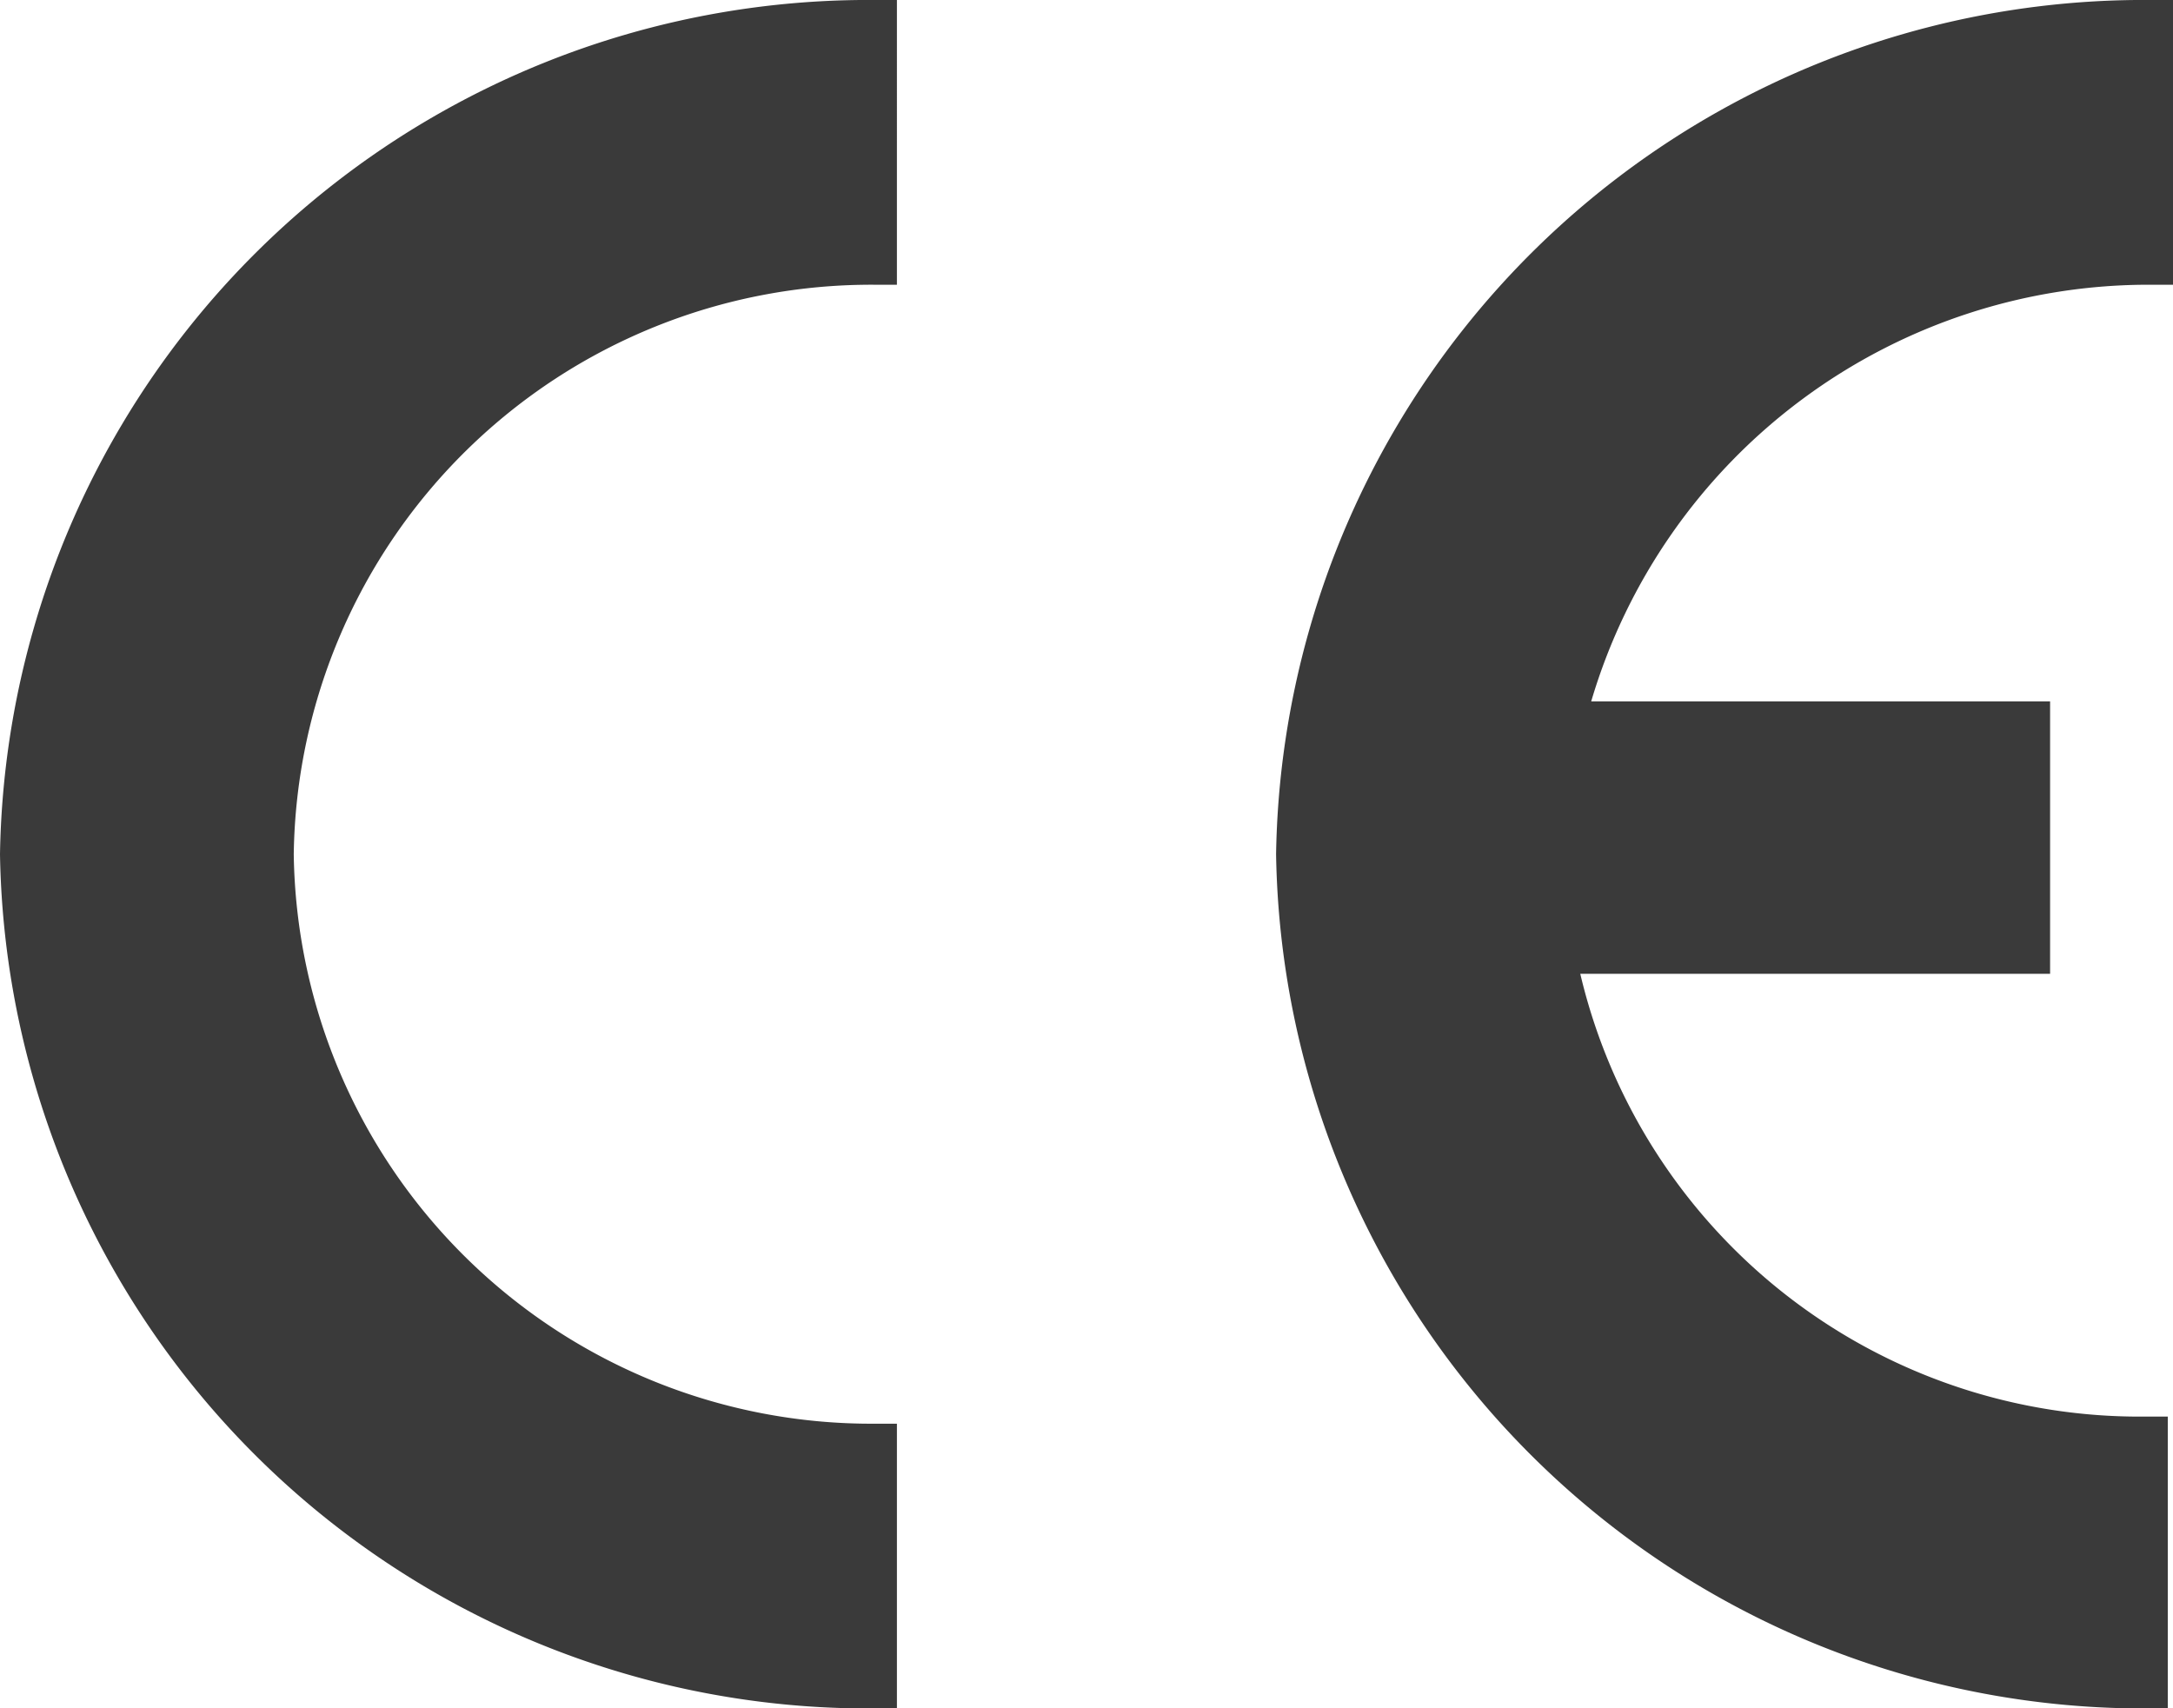
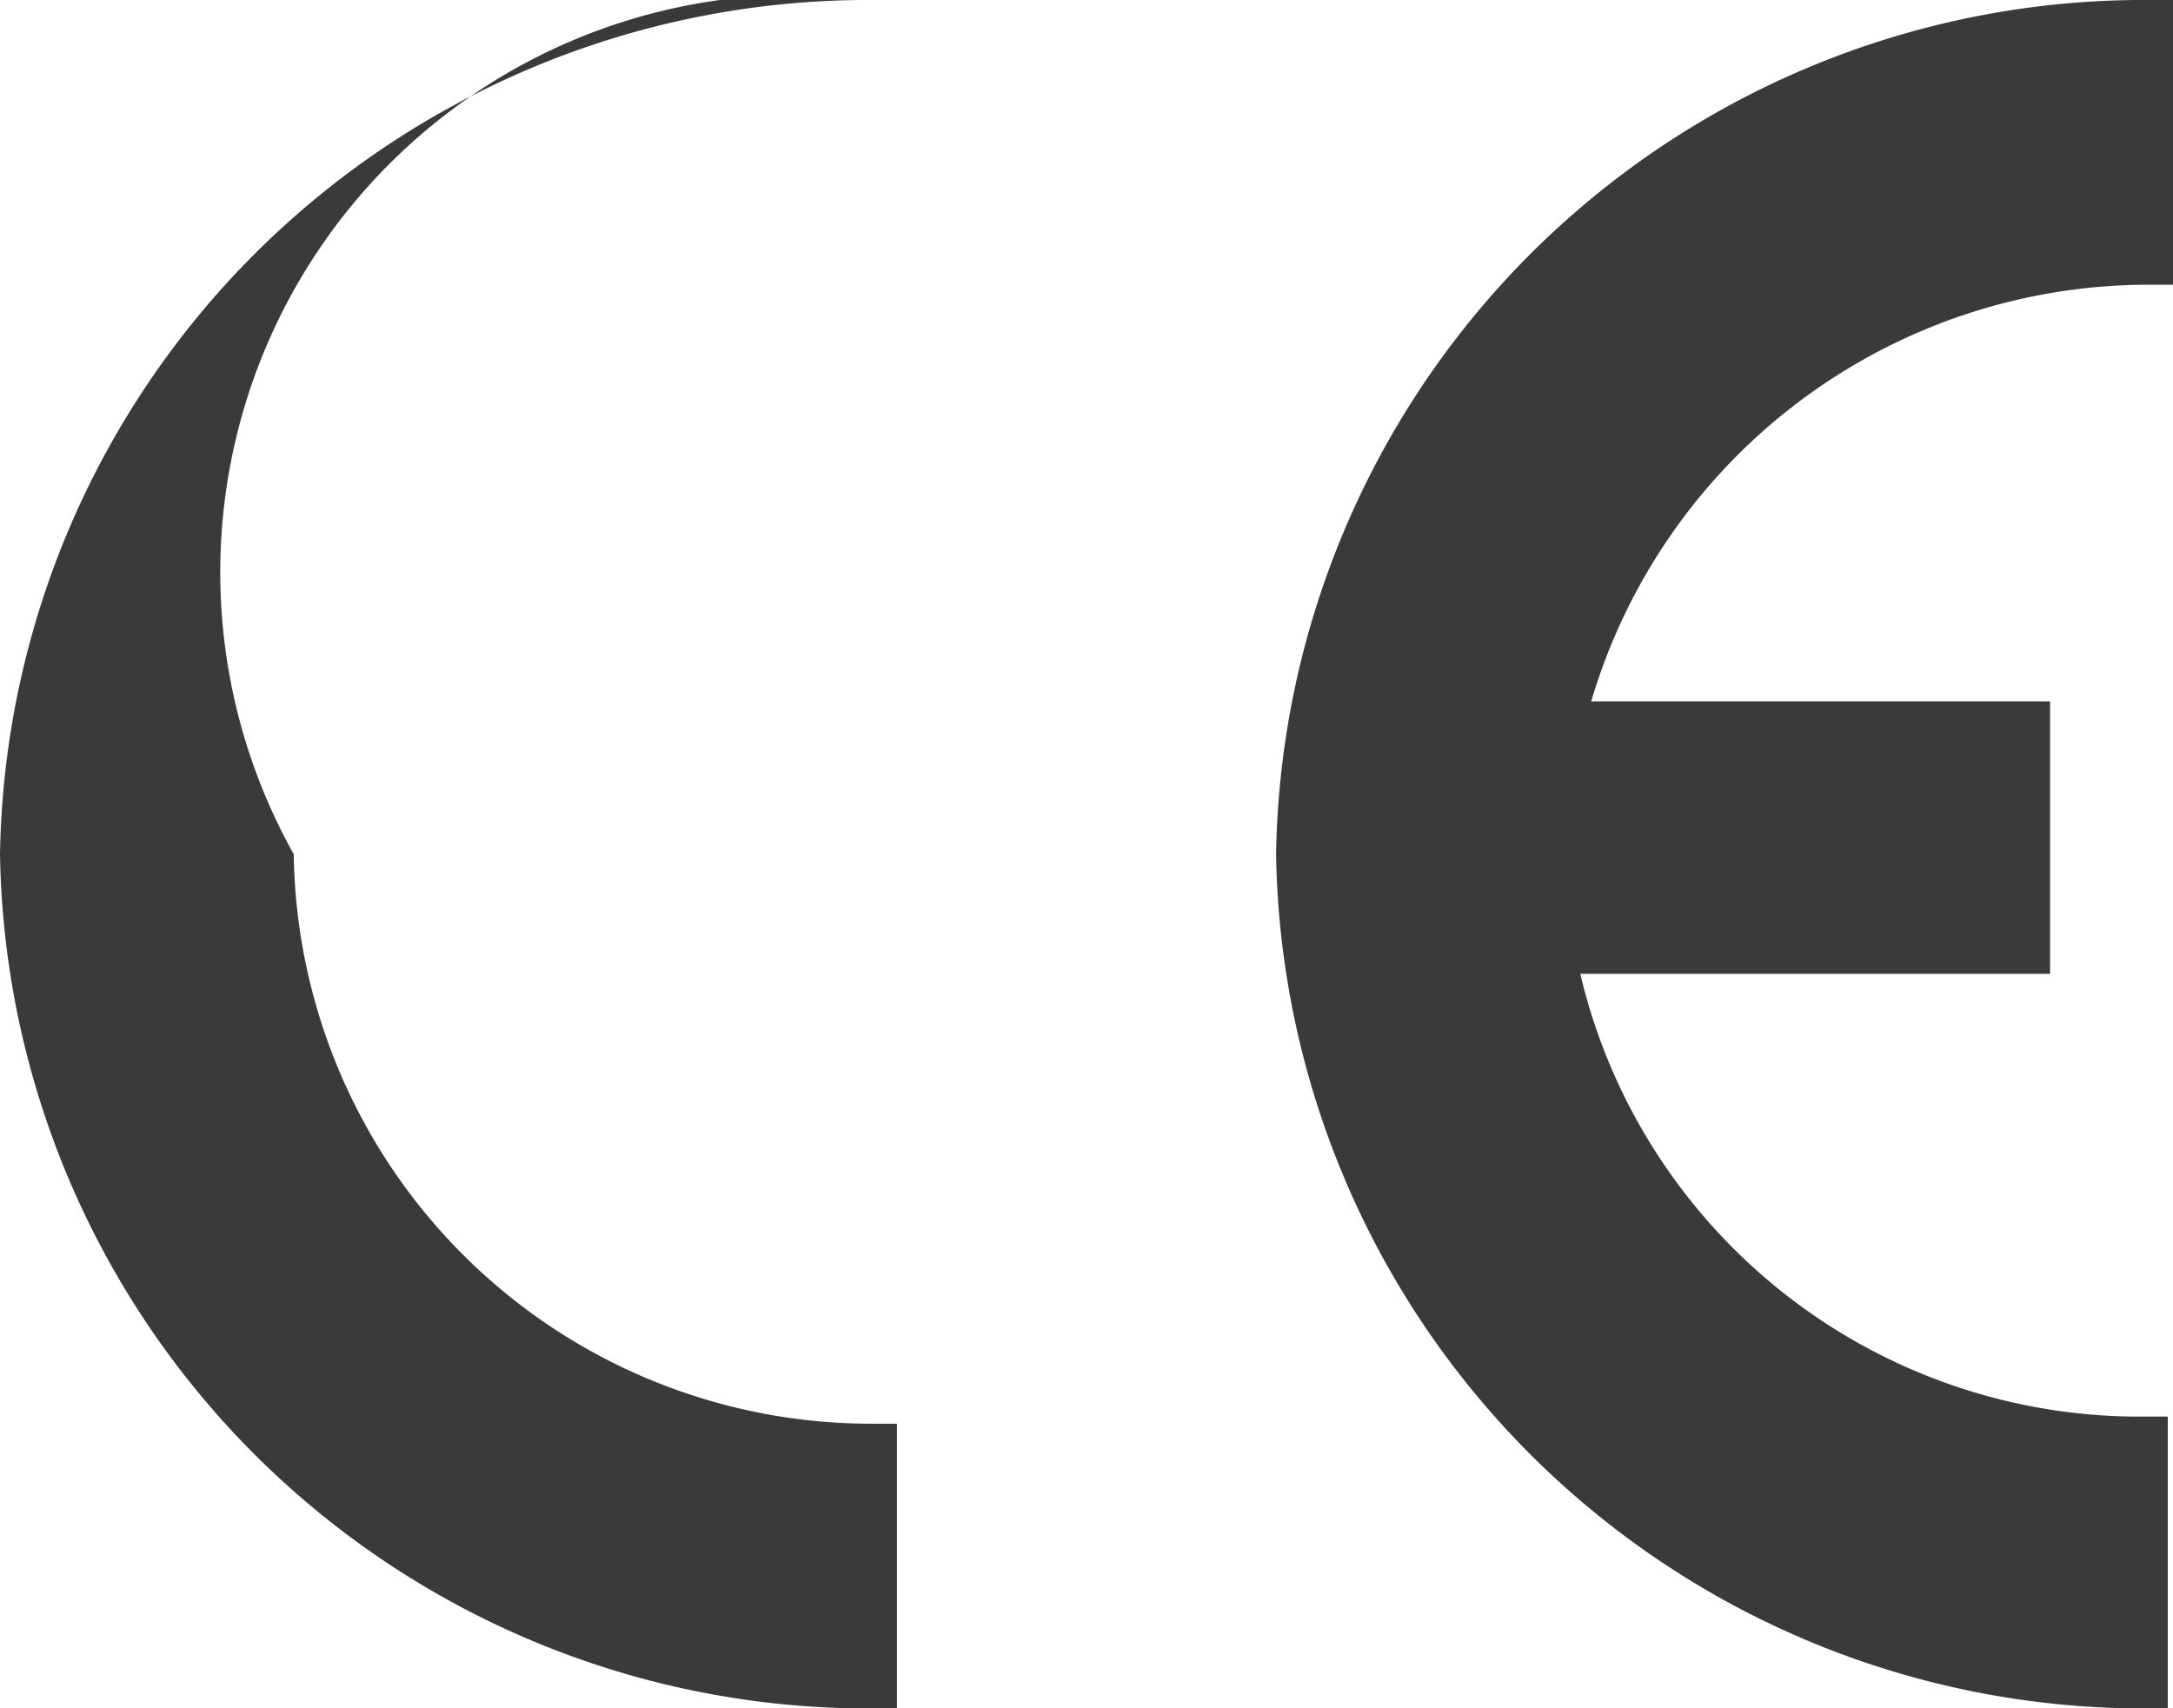
<svg xmlns="http://www.w3.org/2000/svg" viewBox="0 0 45.79 36">
  <defs>
    <style>.cls-1{fill:#3a3a3a;}</style>
  </defs>
  <title>资源 200</title>
  <g id="图层_2" data-name="图层 2">
    <g id="图层_1-2" data-name="图层 1">
-       <path class="cls-1" d="M18.45,36A18.3,18.3,0,0,1,0,18,18.3,18.3,0,0,1,18.45,0h.45V6h-.45A12.17,12.17,0,0,0,6.19,18,12.17,12.17,0,0,0,18.45,30h.45v6Zm26.89,0A18.29,18.29,0,0,1,26.89,18,18.29,18.29,0,0,1,45.34,0h.45V6h-.45a12.25,12.25,0,0,0-11.81,8.78H43.2v5.74H33.3a12.11,12.11,0,0,0,11.93,9.33h.45V36Z" />
+       <path class="cls-1" d="M18.45,36A18.3,18.3,0,0,1,0,18,18.3,18.3,0,0,1,18.45,0h.45h-.45A12.17,12.17,0,0,0,6.19,18,12.17,12.17,0,0,0,18.45,30h.45v6Zm26.89,0A18.29,18.29,0,0,1,26.89,18,18.29,18.29,0,0,1,45.34,0h.45V6h-.45a12.25,12.25,0,0,0-11.81,8.78H43.2v5.74H33.3a12.11,12.11,0,0,0,11.93,9.33h.45V36Z" />
    </g>
  </g>
</svg>